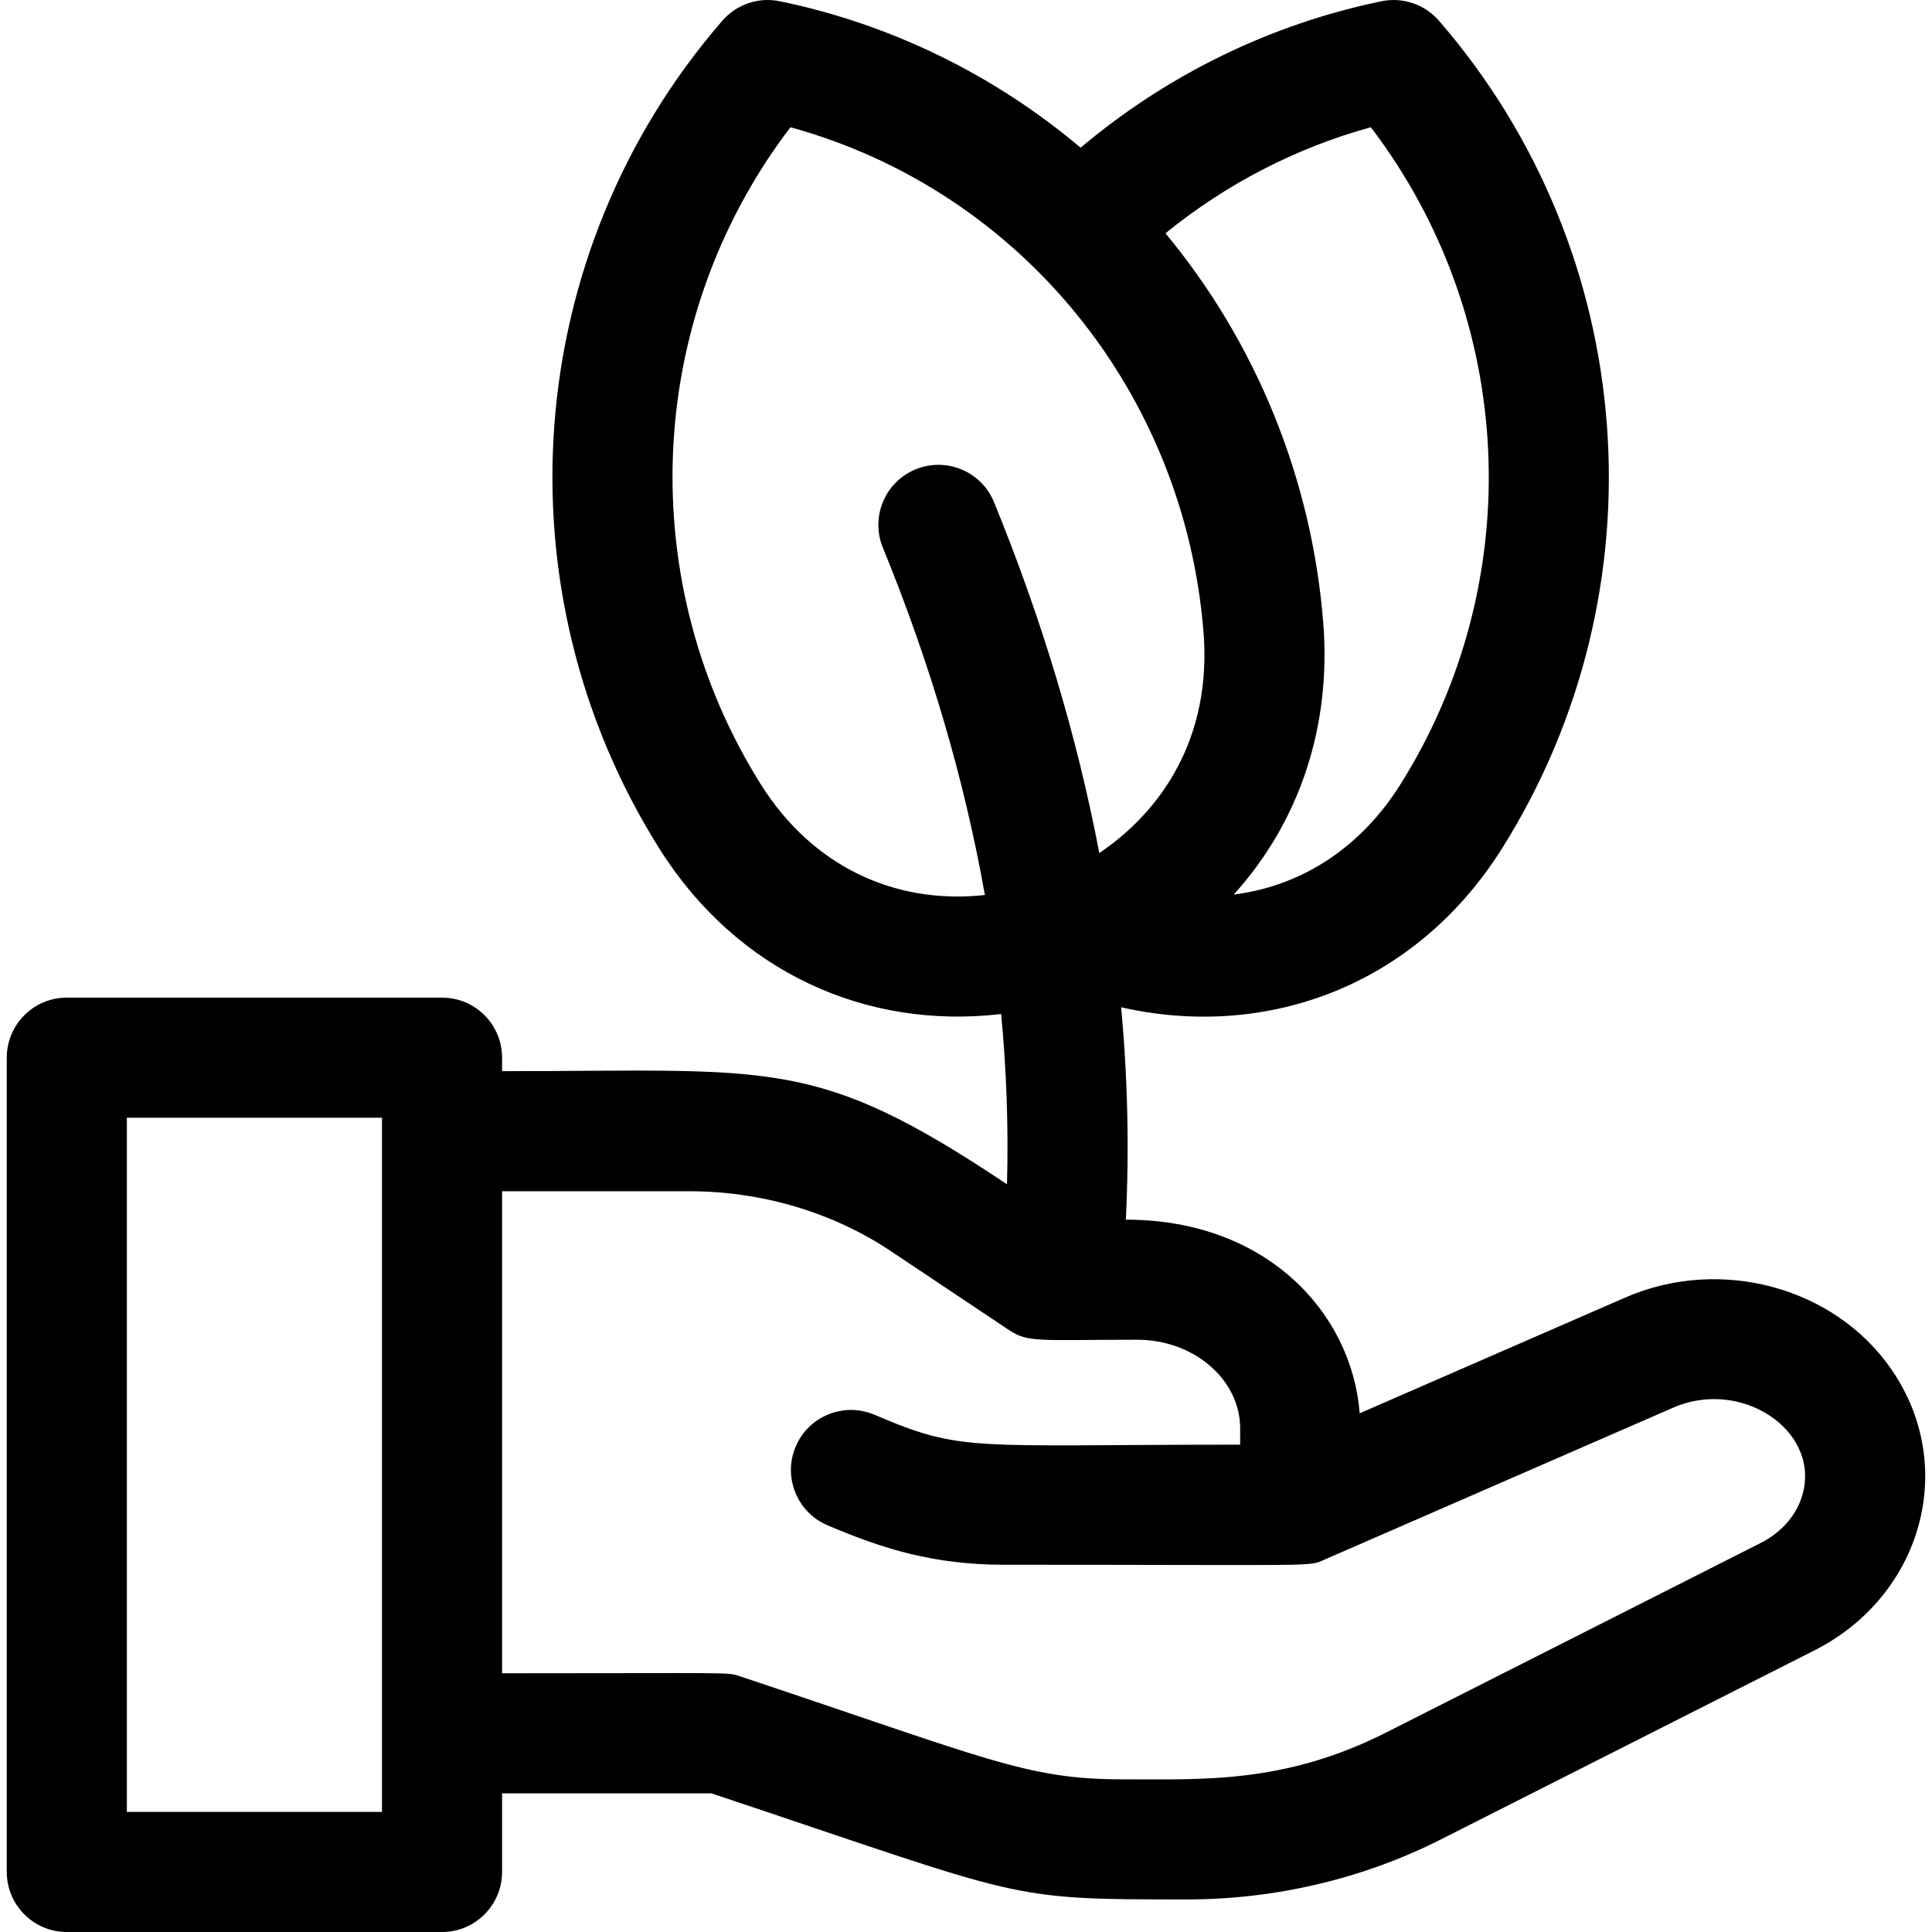
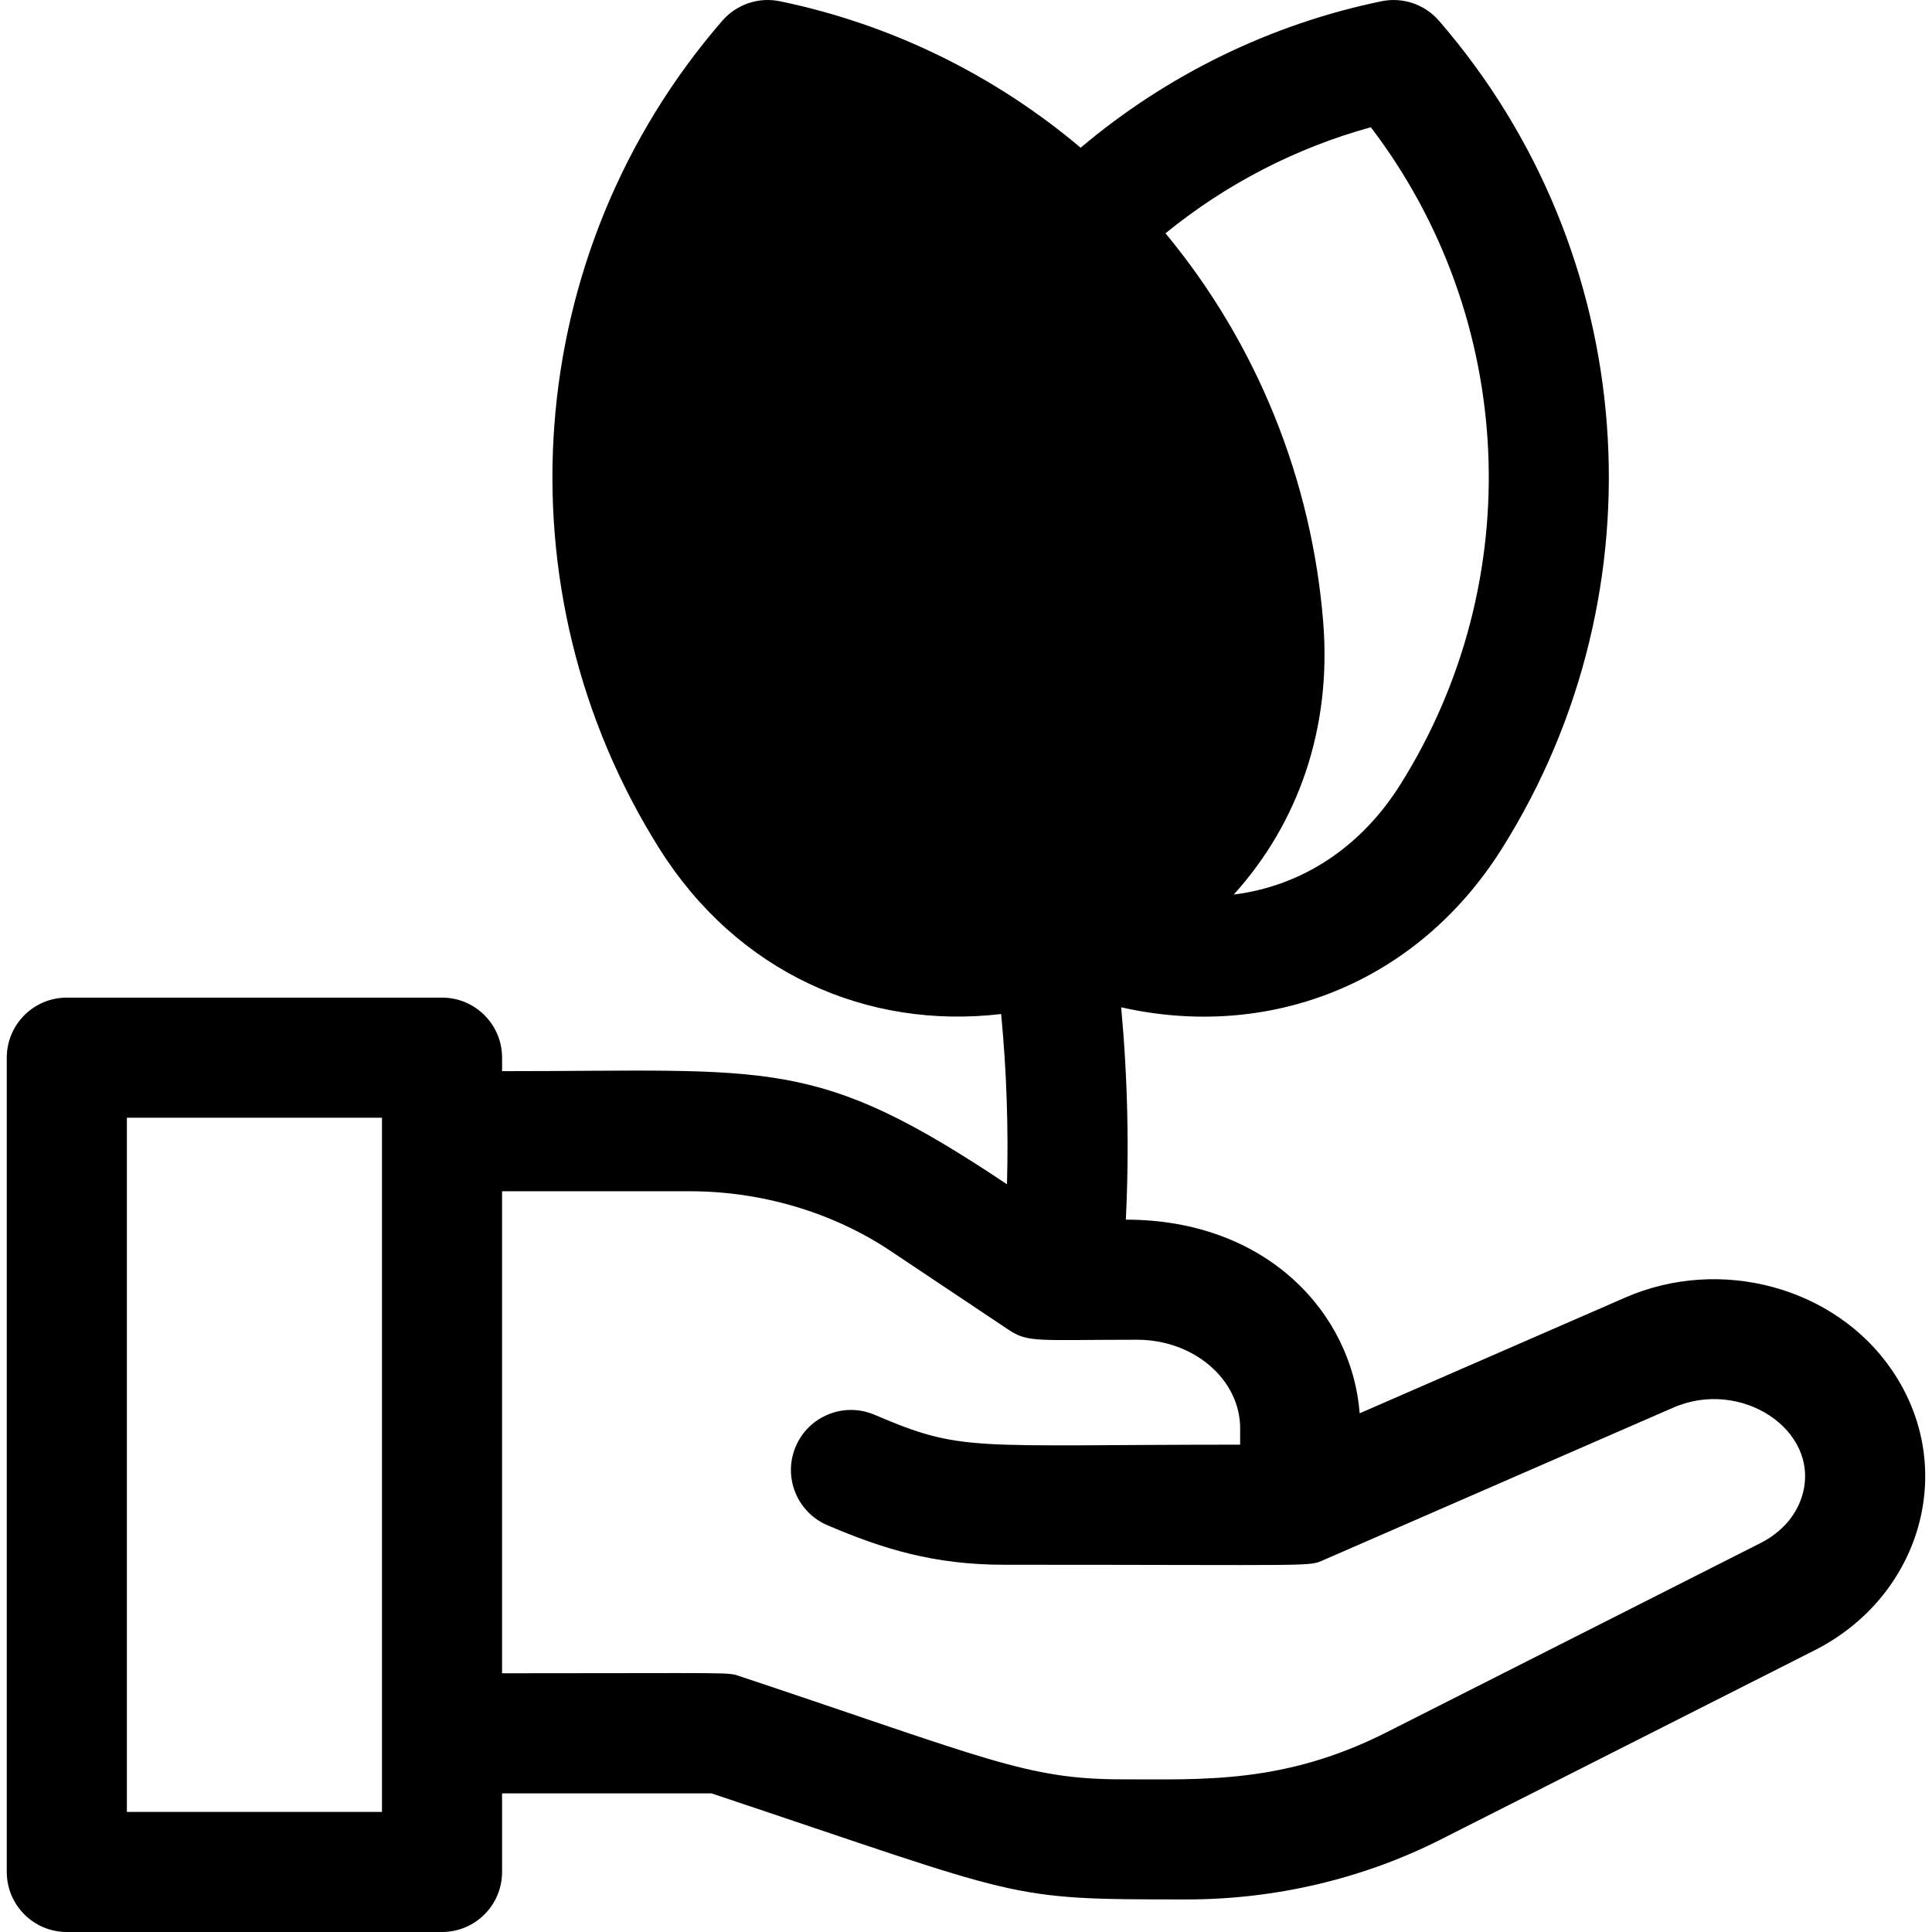
<svg xmlns="http://www.w3.org/2000/svg" id="Layer_1" enable-background="new 0 0 514.788 514.788" height="512" viewBox="0 0 514.788 514.788" width="512">
-   <path d="m504.013 364.93c-15.108-21.99-45.604-30.245-70.938-19.203l-70.783 30.85c-2.054-26.66-24.714-51.599-62.308-51.599.92-18.705.503-37.58-1.245-56.582 38.851 8.804 78.503-5.783 101.476-42.32 43.353-68.961 36.751-158.766-16.799-220.552-3.791-4.376-9.65-6.357-15.323-5.191-29.452 6.075-57.077 19.552-80.153 39.024-23.076-19.473-50.701-32.95-80.152-39.024-5.672-1.174-11.532.815-15.323 5.19-53.682 61.941-60.053 151.75-16.799 220.554 20.804 33.089 55.305 48.321 91.096 44.114 1.448 15.235 1.963 30.365 1.554 45.366-51.254-34.233-62.114-30.141-134.536-30.141v-3.596c0-8.837-7.163-16-16-16h-99.975c-8.837 0-16 7.163-16 16v216.969c0 8.837 7.163 16 16 16h99.974c8.837 0 16-7.163 16-16v-20.938h55.787c84.497 28.186 77.737 28.26 126.716 28.26 23.582 0 46.97-5.527 67.635-15.984l99.589-50.396c28.362-14.358 38.464-48.67 20.507-74.801zm-130.89-155.887c-10.04 15.969-25.3 26.888-44.396 29.321 17.264-19.074 26.079-44.361 23.86-72.41-3.012-38.061-17.697-74.434-42.04-103.788 16.117-13.134 34.793-22.783 54.719-28.261 38.802 50.942 41.963 120.887 7.857 175.138zm-170.368.001c-33.555-53.369-31.561-123.386 7.855-175.139 61.368 16.872 105.029 70.812 110.076 134.572 2.241 28.322-11.384 47.776-27.775 58.815-5.905-30.97-15.257-62.193-28.052-93.49-3.345-8.18-12.683-12.096-20.865-8.756-8.18 3.345-12.1 12.686-8.756 20.865 12.7 31.066 21.768 61.988 27.19 92.568-24.291 2.654-46.132-7.896-59.673-29.435zm-100.977 273.744h-67.973v-184.969h67.974v184.969zm378.627-85.015c-1.448 5.672-5.479 10.432-11.35 13.402l-99.589 50.396c-27.188 13.759-48.803 12.537-70.529 12.537-25.342 0-35.936-5.497-101.711-27.438-3.53-1.179-.455-.822-63.448-.822v-128.433h50.065c19.114 0 38.09 5.644 53.431 15.891l31.408 20.978c5.321 3.553 7.611 2.694 34.295 2.694 15.146 0 27.468 10.602 27.468 23.633v4.325c-72.398 0-73.796 2.129-97.411-7.961-8.125-3.471-17.527.301-20.999 8.427-3.473 8.126.301 17.527 8.427 20.999 14.74 6.301 28.345 10.535 47.134 10.535 84.95 0 80.887.566 85.242-1.333l93.021-40.542c18.035-7.858 38.842 5.91 34.546 22.712z" />
+   <path d="m504.013 364.93c-15.108-21.99-45.604-30.245-70.938-19.203l-70.783 30.85c-2.054-26.66-24.714-51.599-62.308-51.599.92-18.705.503-37.58-1.245-56.582 38.851 8.804 78.503-5.783 101.476-42.32 43.353-68.961 36.751-158.766-16.799-220.552-3.791-4.376-9.65-6.357-15.323-5.191-29.452 6.075-57.077 19.552-80.153 39.024-23.076-19.473-50.701-32.95-80.152-39.024-5.672-1.174-11.532.815-15.323 5.19-53.682 61.941-60.053 151.75-16.799 220.554 20.804 33.089 55.305 48.321 91.096 44.114 1.448 15.235 1.963 30.365 1.554 45.366-51.254-34.233-62.114-30.141-134.536-30.141v-3.596c0-8.837-7.163-16-16-16h-99.975c-8.837 0-16 7.163-16 16v216.969c0 8.837 7.163 16 16 16h99.974c8.837 0 16-7.163 16-16v-20.938h55.787c84.497 28.186 77.737 28.26 126.716 28.26 23.582 0 46.97-5.527 67.635-15.984l99.589-50.396c28.362-14.358 38.464-48.67 20.507-74.801zm-130.89-155.887c-10.04 15.969-25.3 26.888-44.396 29.321 17.264-19.074 26.079-44.361 23.86-72.41-3.012-38.061-17.697-74.434-42.04-103.788 16.117-13.134 34.793-22.783 54.719-28.261 38.802 50.942 41.963 120.887 7.857 175.138zm-170.368.001zm-100.977 273.744h-67.973v-184.969h67.974v184.969zm378.627-85.015c-1.448 5.672-5.479 10.432-11.35 13.402l-99.589 50.396c-27.188 13.759-48.803 12.537-70.529 12.537-25.342 0-35.936-5.497-101.711-27.438-3.53-1.179-.455-.822-63.448-.822v-128.433h50.065c19.114 0 38.09 5.644 53.431 15.891l31.408 20.978c5.321 3.553 7.611 2.694 34.295 2.694 15.146 0 27.468 10.602 27.468 23.633v4.325c-72.398 0-73.796 2.129-97.411-7.961-8.125-3.471-17.527.301-20.999 8.427-3.473 8.126.301 17.527 8.427 20.999 14.74 6.301 28.345 10.535 47.134 10.535 84.95 0 80.887.566 85.242-1.333l93.021-40.542c18.035-7.858 38.842 5.91 34.546 22.712z" />
</svg>